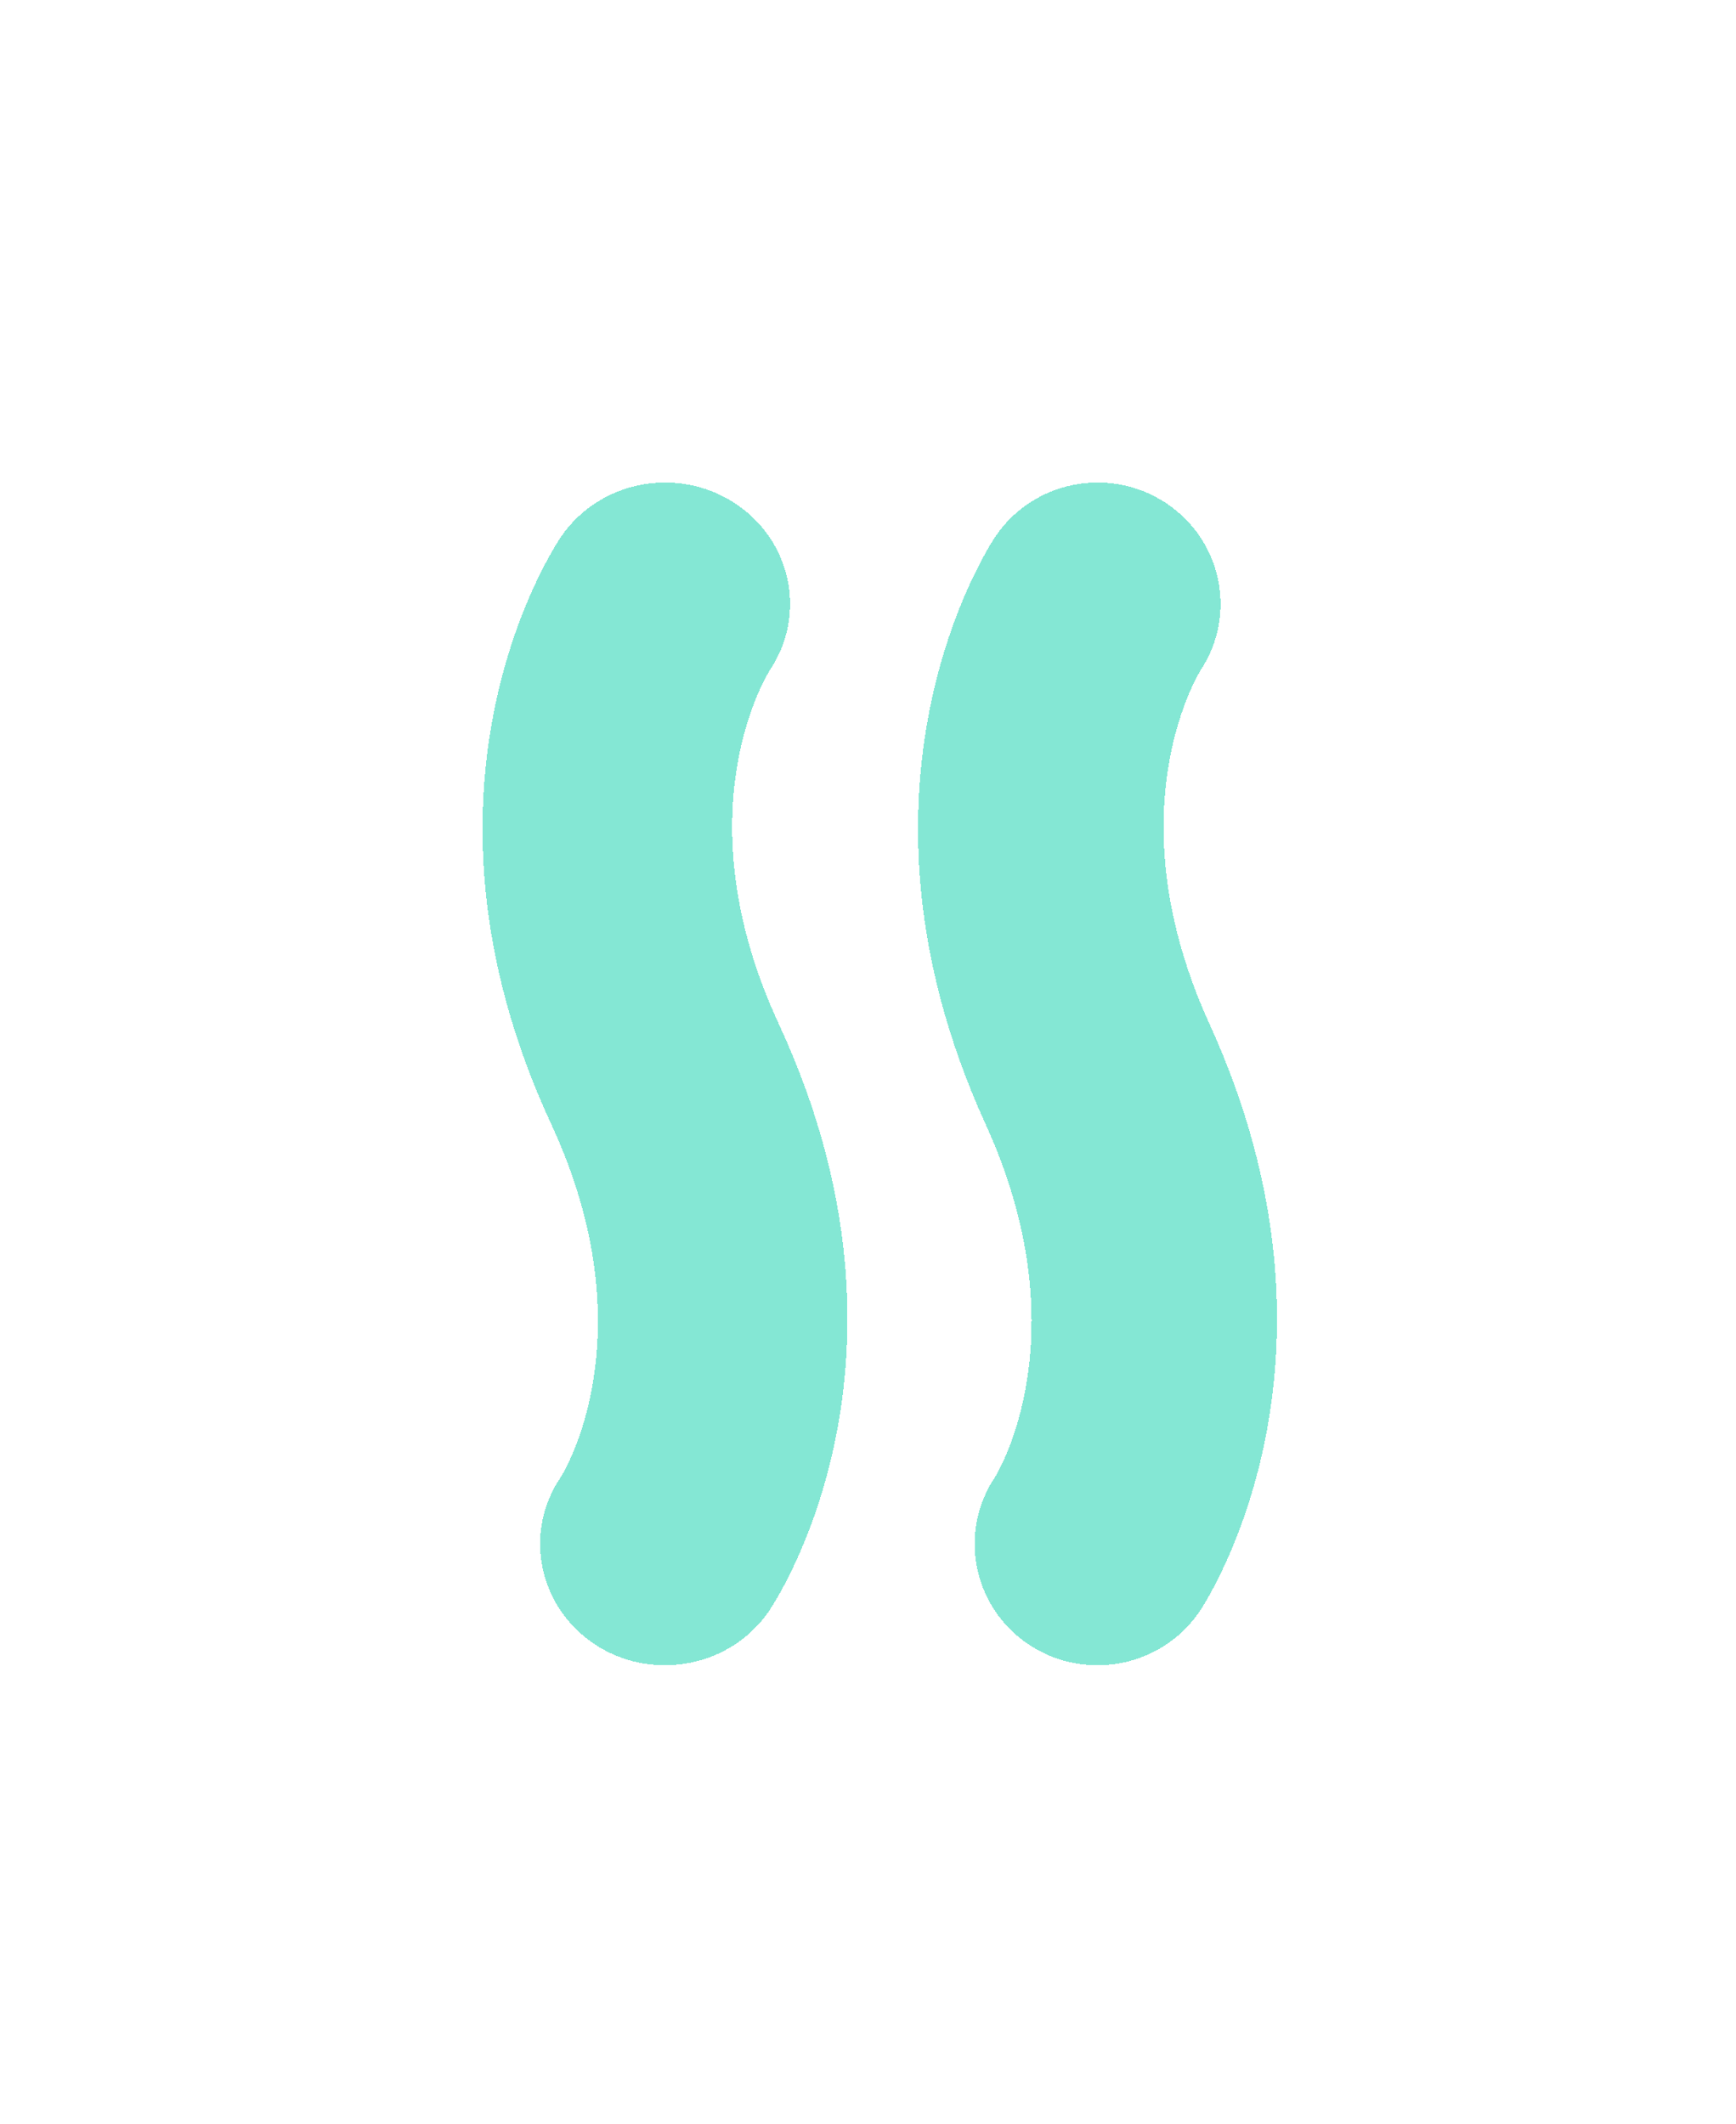
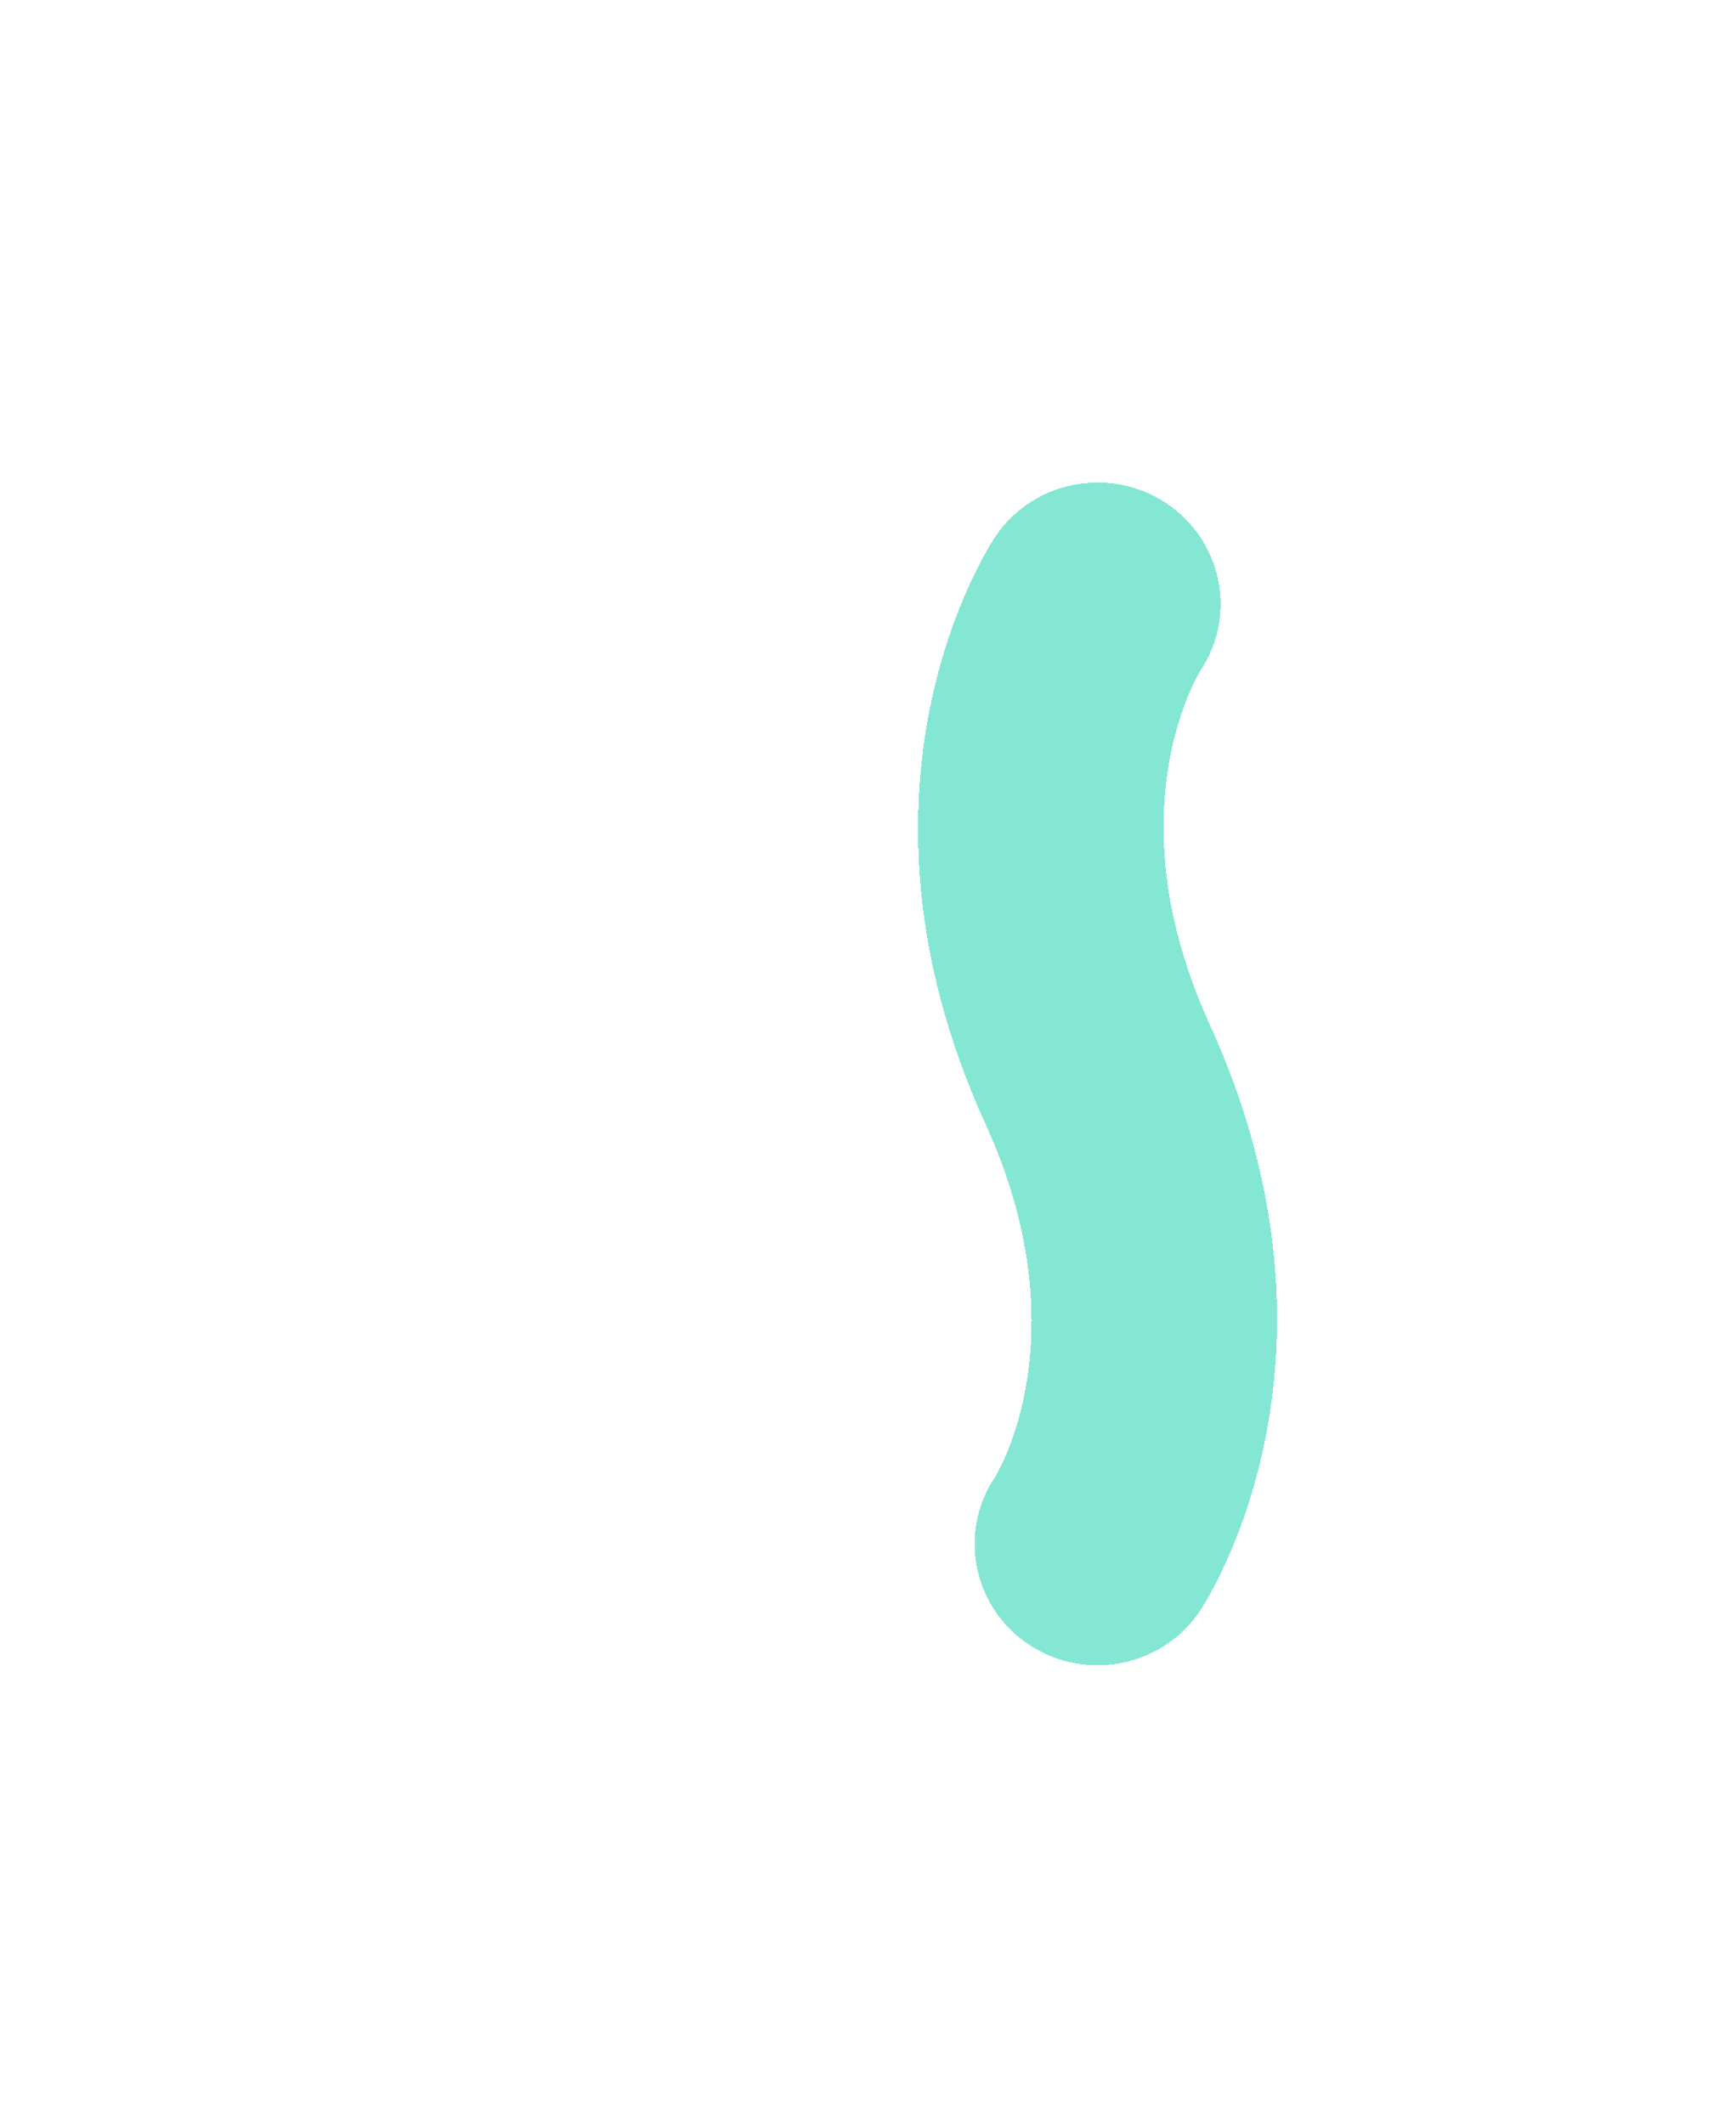
<svg xmlns="http://www.w3.org/2000/svg" width="295" height="361" viewBox="0 0 295 361" fill="none">
  <g filter="url(#filter0_ddii_2_51353)">
-     <path d="M105 275C100.942 275 96.884 273.899 93.251 271.56C83.483 265.231 80.841 252.436 87.352 242.942C87.777 242.254 102.263 218.773 85.653 183C59.04 125.626 86.173 84.947 87.352 83.204C93.864 73.71 107.029 71.142 116.797 77.471C126.47 83.754 129.16 96.366 122.837 105.86C121.94 107.281 107.926 130.625 124.347 166.031C150.96 223.405 123.827 264.085 122.648 265.828C118.543 271.79 111.842 275 104.953 275H105Z" fill="#0BD1AA" fill-opacity="0.5" shape-rendering="crispEdges" />
-   </g>
+     </g>
  <g filter="url(#filter1_ddii_2_51353)">
    <path d="M178.5 275C174.507 275 170.515 273.899 166.94 271.56C157.33 265.231 154.73 252.436 161.137 242.942C161.555 242.254 175.807 218.773 159.465 183C133.281 125.626 159.976 84.947 161.137 83.204C167.544 73.71 180.496 71.142 190.106 77.471C199.624 83.754 202.27 96.366 196.049 105.86C195.167 107.281 181.378 130.625 197.535 166.031C223.719 223.405 197.024 264.085 195.863 265.828C191.824 271.79 185.232 275 178.454 275H178.5Z" fill="#0BD1AA" fill-opacity="0.5" shape-rendering="crispEdges" />
  </g>
  <defs>
    <filter id="filter0_ddii_2_51353" x="0" y="0" width="222" height="361" filterUnits="userSpaceOnUse" color-interpolation-filters="sRGB">
      <feFlood flood-opacity="0" result="BackgroundImageFix" />
      <feColorMatrix in="SourceAlpha" type="matrix" values="0 0 0 0 0 0 0 0 0 0 0 0 0 0 0 0 0 0 127 0" result="hardAlpha" />
      <feOffset dx="6" dy="6" />
      <feGaussianBlur stdDeviation="40" />
      <feComposite in2="hardAlpha" operator="out" />
      <feColorMatrix type="matrix" values="0 0 0 0 0 0 0 0 0 0 0 0 0 0 0 0 0 0 0.05 0" />
      <feBlend mode="multiply" in2="BackgroundImageFix" result="effect1_dropShadow_2_51353" />
      <feColorMatrix in="SourceAlpha" type="matrix" values="0 0 0 0 0 0 0 0 0 0 0 0 0 0 0 0 0 0 127 0" result="hardAlpha" />
      <feOffset dx="6" dy="6" />
      <feGaussianBlur stdDeviation="14" />
      <feComposite in2="hardAlpha" operator="out" />
      <feColorMatrix type="matrix" values="0 0 0 0 0 0 0 0 0 0 0 0 0 0 0 0 0 0 0.03 0" />
      <feBlend mode="multiply" in2="effect1_dropShadow_2_51353" result="effect2_dropShadow_2_51353" />
      <feBlend mode="normal" in="SourceGraphic" in2="effect2_dropShadow_2_51353" result="shape" />
      <feColorMatrix in="SourceAlpha" type="matrix" values="0 0 0 0 0 0 0 0 0 0 0 0 0 0 0 0 0 0 127 0" result="hardAlpha" />
      <feMorphology radius="20" operator="dilate" in="SourceAlpha" result="effect3_innerShadow_2_51353" />
      <feOffset />
      <feGaussianBlur stdDeviation="35" />
      <feComposite in2="hardAlpha" operator="arithmetic" k2="-1" k3="1" />
      <feColorMatrix type="matrix" values="0 0 0 0 1 0 0 0 0 1 0 0 0 0 1 0 0 0 0.4 0" />
      <feBlend mode="overlay" in2="shape" result="effect3_innerShadow_2_51353" />
      <feColorMatrix in="SourceAlpha" type="matrix" values="0 0 0 0 0 0 0 0 0 0 0 0 0 0 0 0 0 0 127 0" result="hardAlpha" />
      <feMorphology radius="1" operator="erode" in="SourceAlpha" result="effect4_innerShadow_2_51353" />
      <feOffset dx="-4" dy="-4" />
      <feGaussianBlur stdDeviation="6.4" />
      <feComposite in2="hardAlpha" operator="arithmetic" k2="-1" k3="1" />
      <feColorMatrix type="matrix" values="0 0 0 0 1 0 0 0 0 1 0 0 0 0 1 0 0 0 0.15 0" />
      <feBlend mode="overlay" in2="effect3_innerShadow_2_51353" result="effect4_innerShadow_2_51353" />
    </filter>
    <filter id="filter1_ddii_2_51353" x="74" y="0" width="221" height="361" filterUnits="userSpaceOnUse" color-interpolation-filters="sRGB">
      <feFlood flood-opacity="0" result="BackgroundImageFix" />
      <feColorMatrix in="SourceAlpha" type="matrix" values="0 0 0 0 0 0 0 0 0 0 0 0 0 0 0 0 0 0 127 0" result="hardAlpha" />
      <feOffset dx="6" dy="6" />
      <feGaussianBlur stdDeviation="40" />
      <feComposite in2="hardAlpha" operator="out" />
      <feColorMatrix type="matrix" values="0 0 0 0 0 0 0 0 0 0 0 0 0 0 0 0 0 0 0.05 0" />
      <feBlend mode="multiply" in2="BackgroundImageFix" result="effect1_dropShadow_2_51353" />
      <feColorMatrix in="SourceAlpha" type="matrix" values="0 0 0 0 0 0 0 0 0 0 0 0 0 0 0 0 0 0 127 0" result="hardAlpha" />
      <feOffset dx="6" dy="6" />
      <feGaussianBlur stdDeviation="14" />
      <feComposite in2="hardAlpha" operator="out" />
      <feColorMatrix type="matrix" values="0 0 0 0 0 0 0 0 0 0 0 0 0 0 0 0 0 0 0.03 0" />
      <feBlend mode="multiply" in2="effect1_dropShadow_2_51353" result="effect2_dropShadow_2_51353" />
      <feBlend mode="normal" in="SourceGraphic" in2="effect2_dropShadow_2_51353" result="shape" />
      <feColorMatrix in="SourceAlpha" type="matrix" values="0 0 0 0 0 0 0 0 0 0 0 0 0 0 0 0 0 0 127 0" result="hardAlpha" />
      <feMorphology radius="20" operator="dilate" in="SourceAlpha" result="effect3_innerShadow_2_51353" />
      <feOffset />
      <feGaussianBlur stdDeviation="35" />
      <feComposite in2="hardAlpha" operator="arithmetic" k2="-1" k3="1" />
      <feColorMatrix type="matrix" values="0 0 0 0 1 0 0 0 0 1 0 0 0 0 1 0 0 0 0.4 0" />
      <feBlend mode="overlay" in2="shape" result="effect3_innerShadow_2_51353" />
      <feColorMatrix in="SourceAlpha" type="matrix" values="0 0 0 0 0 0 0 0 0 0 0 0 0 0 0 0 0 0 127 0" result="hardAlpha" />
      <feMorphology radius="1" operator="erode" in="SourceAlpha" result="effect4_innerShadow_2_51353" />
      <feOffset dx="-4" dy="-4" />
      <feGaussianBlur stdDeviation="6.4" />
      <feComposite in2="hardAlpha" operator="arithmetic" k2="-1" k3="1" />
      <feColorMatrix type="matrix" values="0 0 0 0 1 0 0 0 0 1 0 0 0 0 1 0 0 0 0.15 0" />
      <feBlend mode="overlay" in2="effect3_innerShadow_2_51353" result="effect4_innerShadow_2_51353" />
    </filter>
  </defs>
</svg>